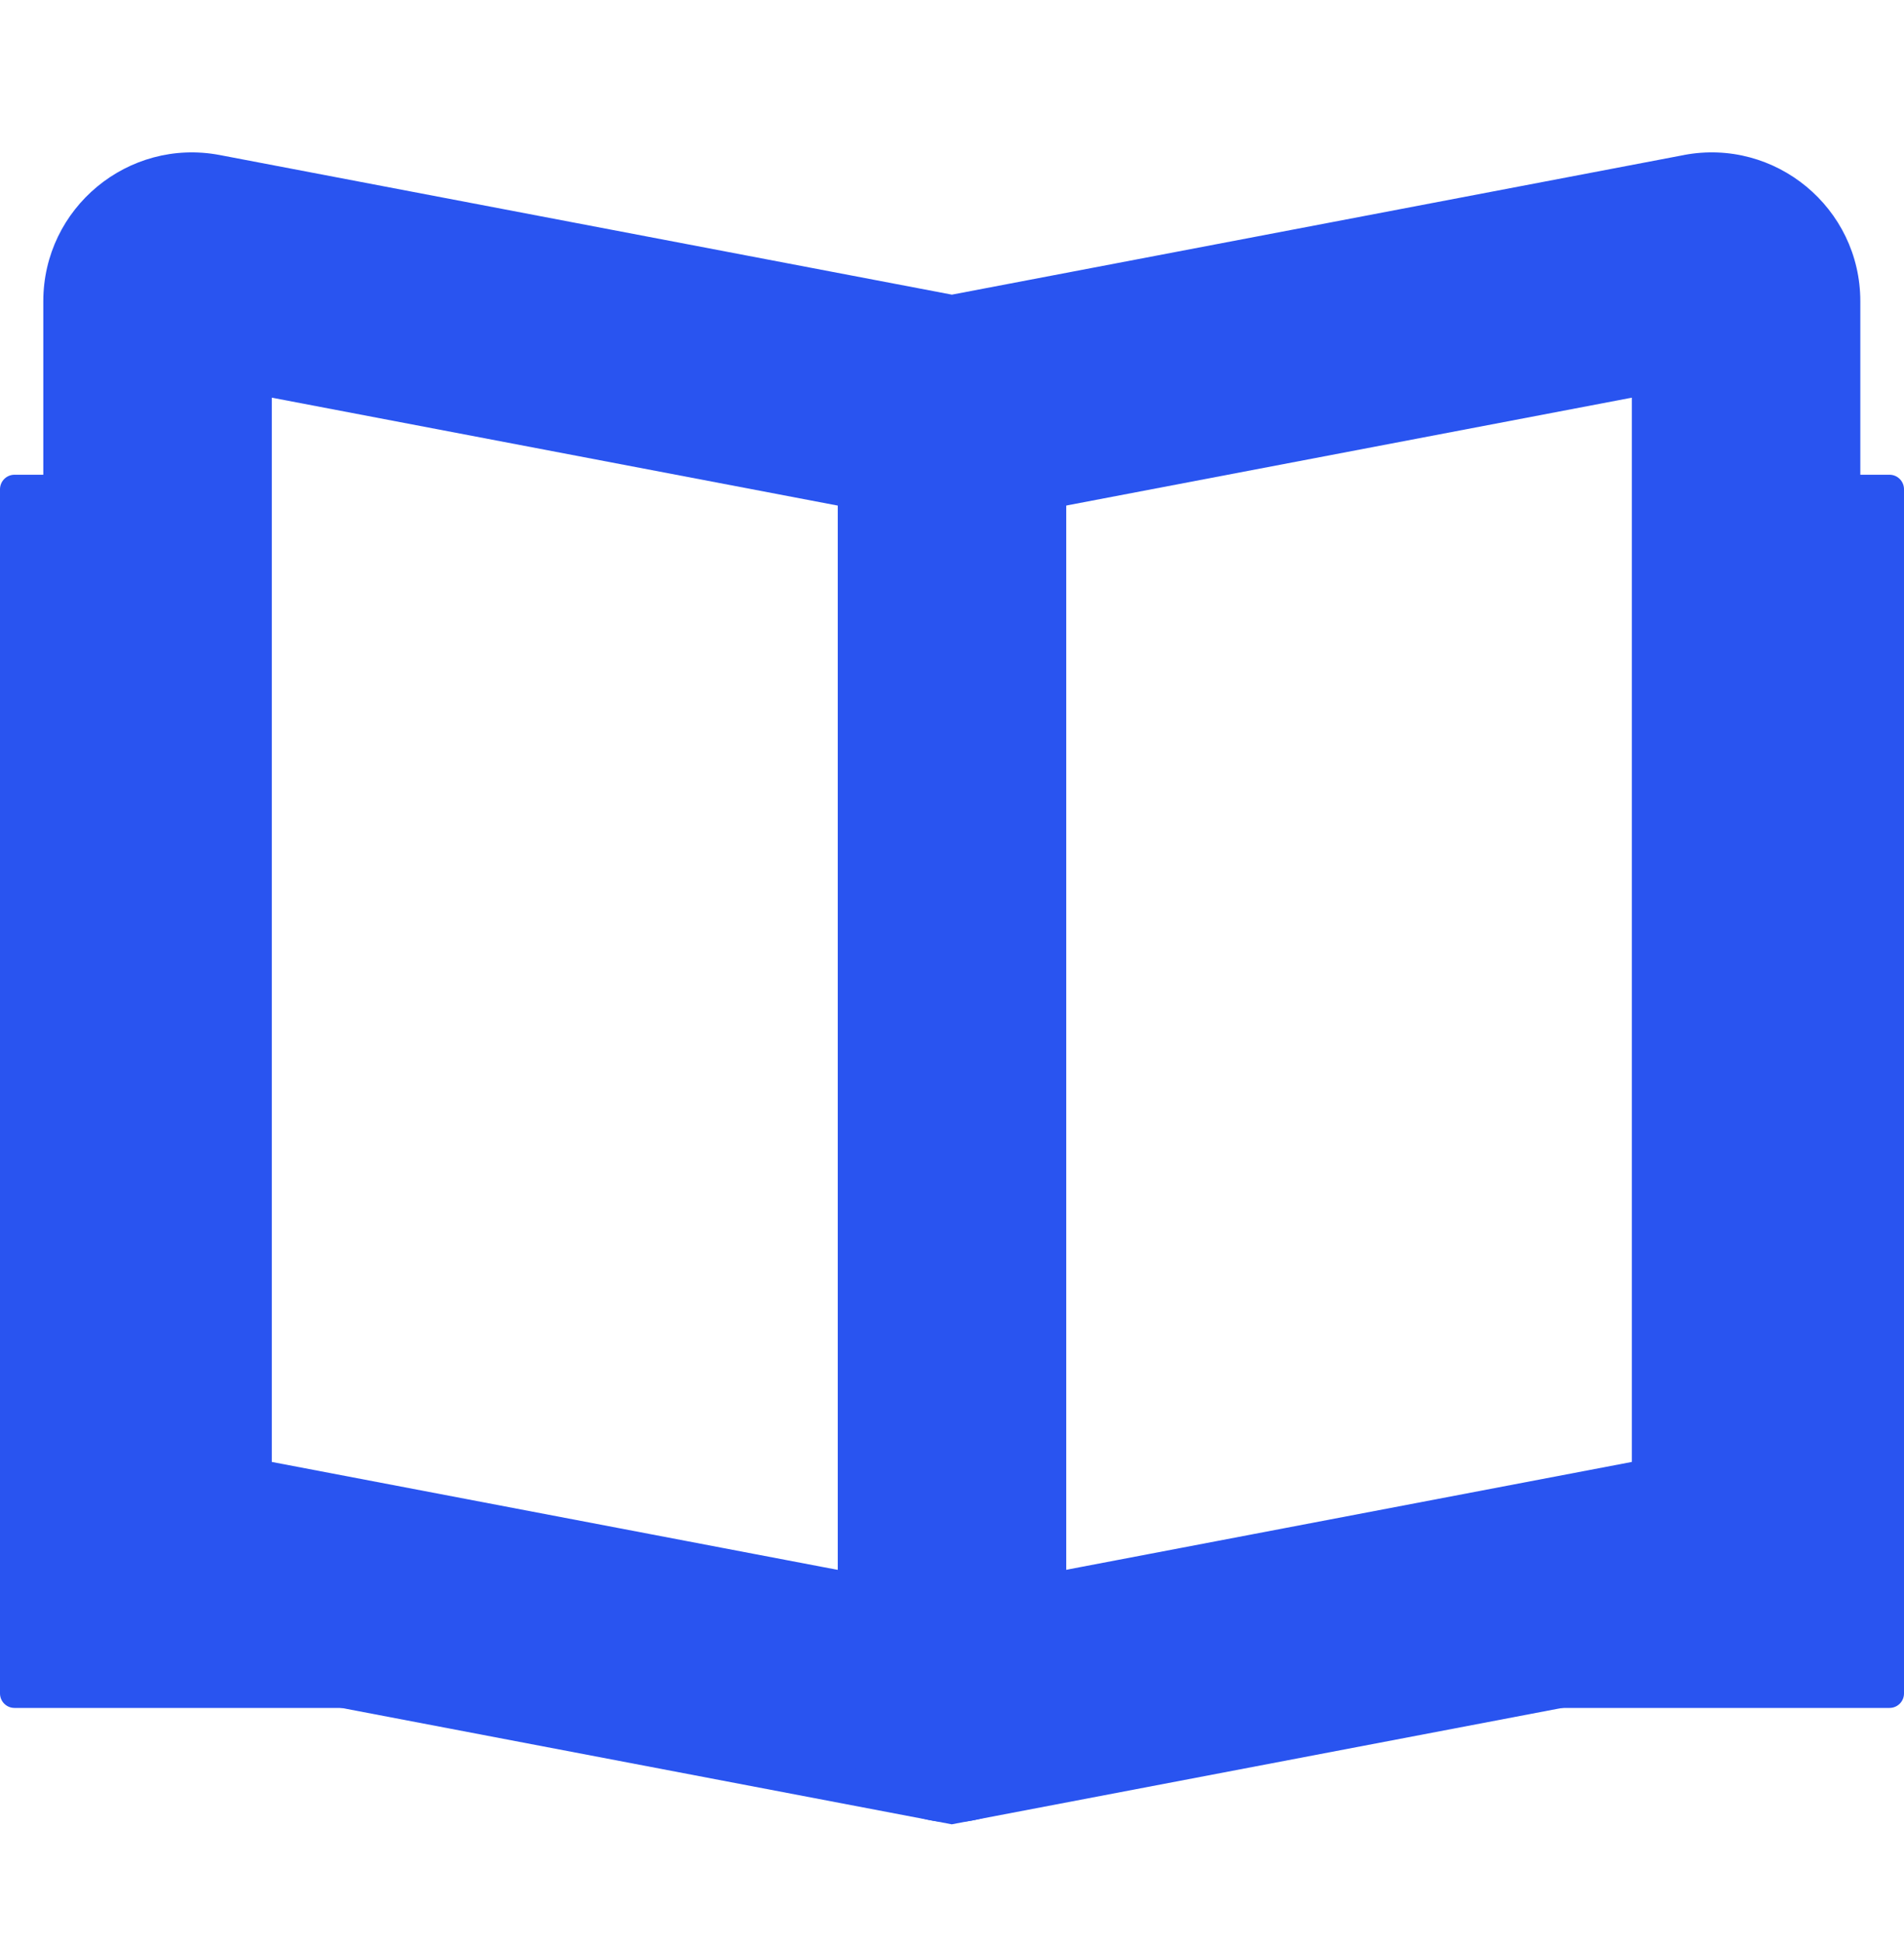
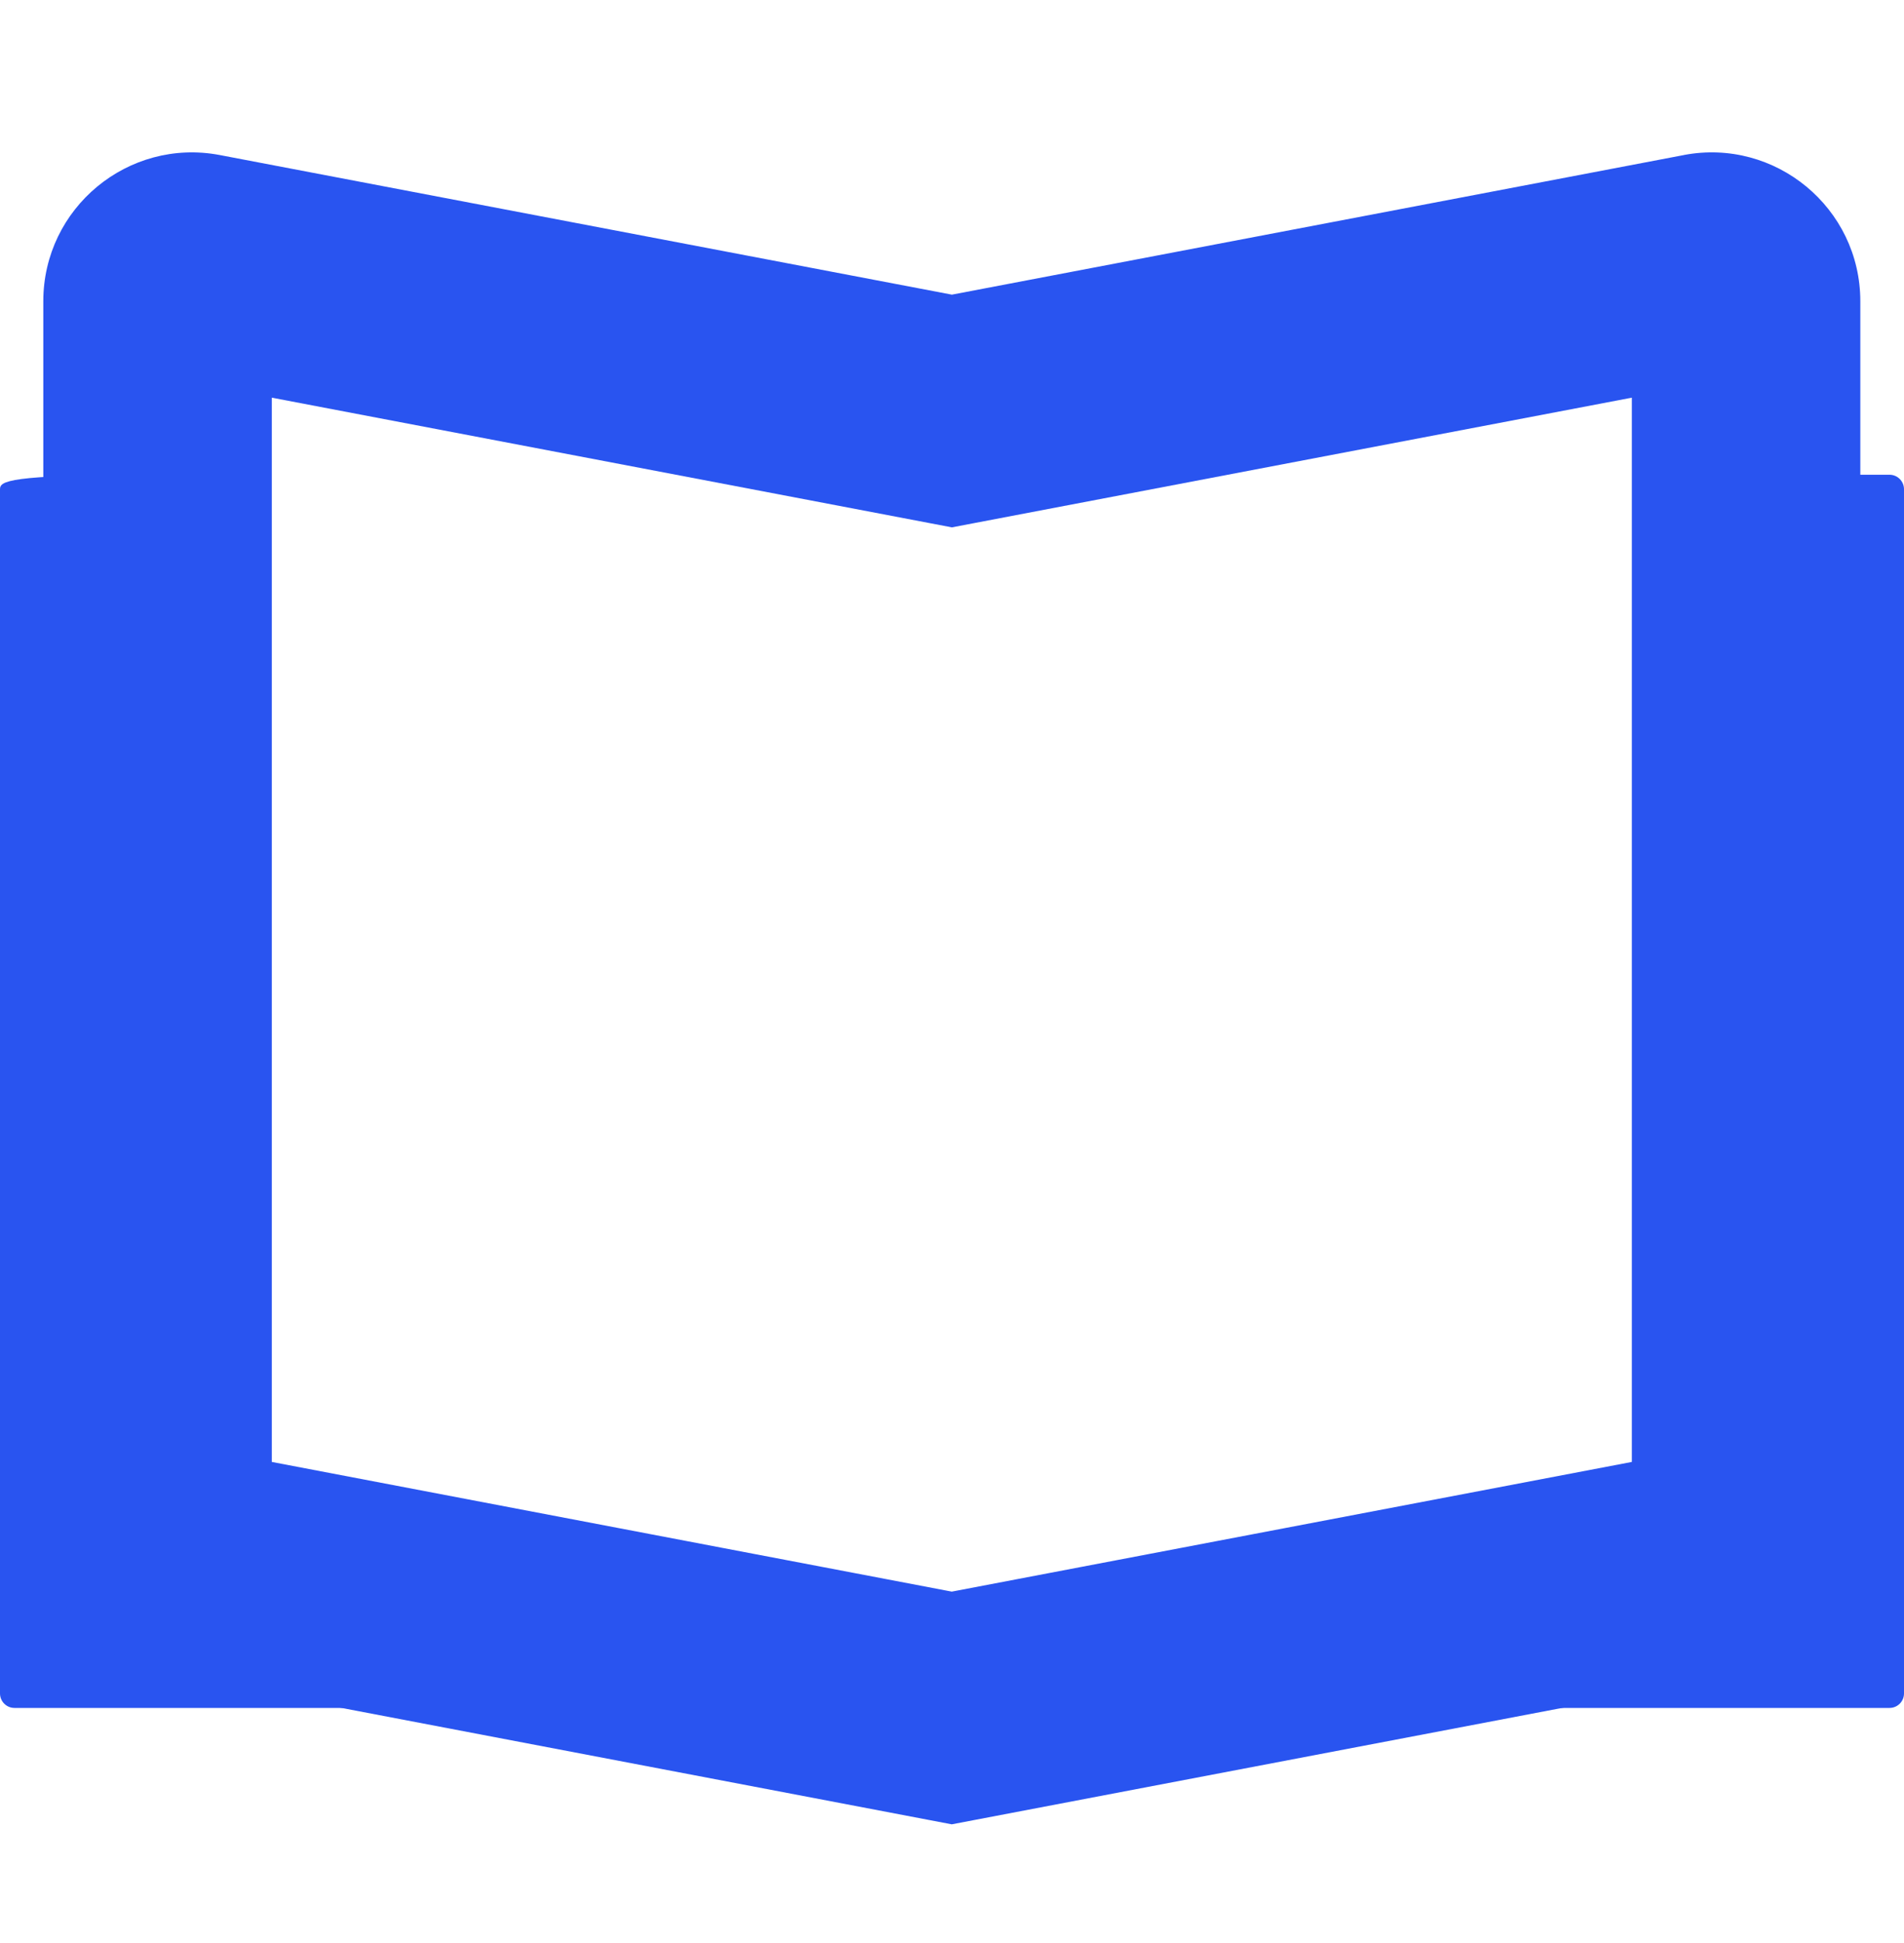
<svg xmlns="http://www.w3.org/2000/svg" width="50" height="51" viewBox="0 0 50 51" fill="none">
-   <path fill-rule="evenodd" clip-rule="evenodd" d="M4.137 12.461H4.023H0.381C0.17 12.461 0 12.632 0 12.843V44.449C0 44.66 0.17 44.83 0.381 44.83H24.993L4.873 40.995C4.448 40.913 4.137 40.538 4.137 40.103V12.461ZM24.994 44.83L45.117 40.995C45.545 40.913 45.853 40.541 45.853 40.103V12.461H46.05H49.619C49.83 12.461 50 12.632 50 12.843V44.449C50 44.66 49.83 44.83 49.619 44.83H24.994Z" fill="#2954F0" />
+   <path fill-rule="evenodd" clip-rule="evenodd" d="M4.137 12.461H4.023C0.17 12.461 0 12.632 0 12.843V44.449C0 44.66 0.17 44.83 0.381 44.83H24.993L4.873 40.995C4.448 40.913 4.137 40.538 4.137 40.103V12.461ZM24.994 44.83L45.117 40.995C45.545 40.913 45.853 40.541 45.853 40.103V12.461H46.05H49.619C49.83 12.461 50 12.632 50 12.843V44.449C50 44.66 49.83 44.83 49.619 44.83H24.994Z" fill="#2954F0" />
  <path fill-rule="evenodd" clip-rule="evenodd" d="M1.137 7.908C1.137 5.459 3.363 3.615 5.769 4.069L5.774 4.07L5.774 4.07L24.997 7.734L44.218 4.07L44.219 4.074L44.219 4.069C46.62 3.614 48.853 5.455 48.853 7.908V40.104C48.853 41.977 47.526 43.589 45.681 43.942L45.679 43.942L25.555 47.778L24.994 47.885L24.432 47.778L4.311 43.942L4.305 43.941C2.47 43.587 1.137 41.978 1.137 40.104V7.908ZM42.853 10.438L25.558 13.735L24.997 13.842L24.435 13.735L7.137 10.438V38.373L24.994 41.777L42.853 38.373V10.438Z" fill="#2954F0" />
-   <path d="M25 10.793V44.833" stroke="#2954F0" stroke-width="6" stroke-miterlimit="10" stroke-linecap="round" />
</svg>